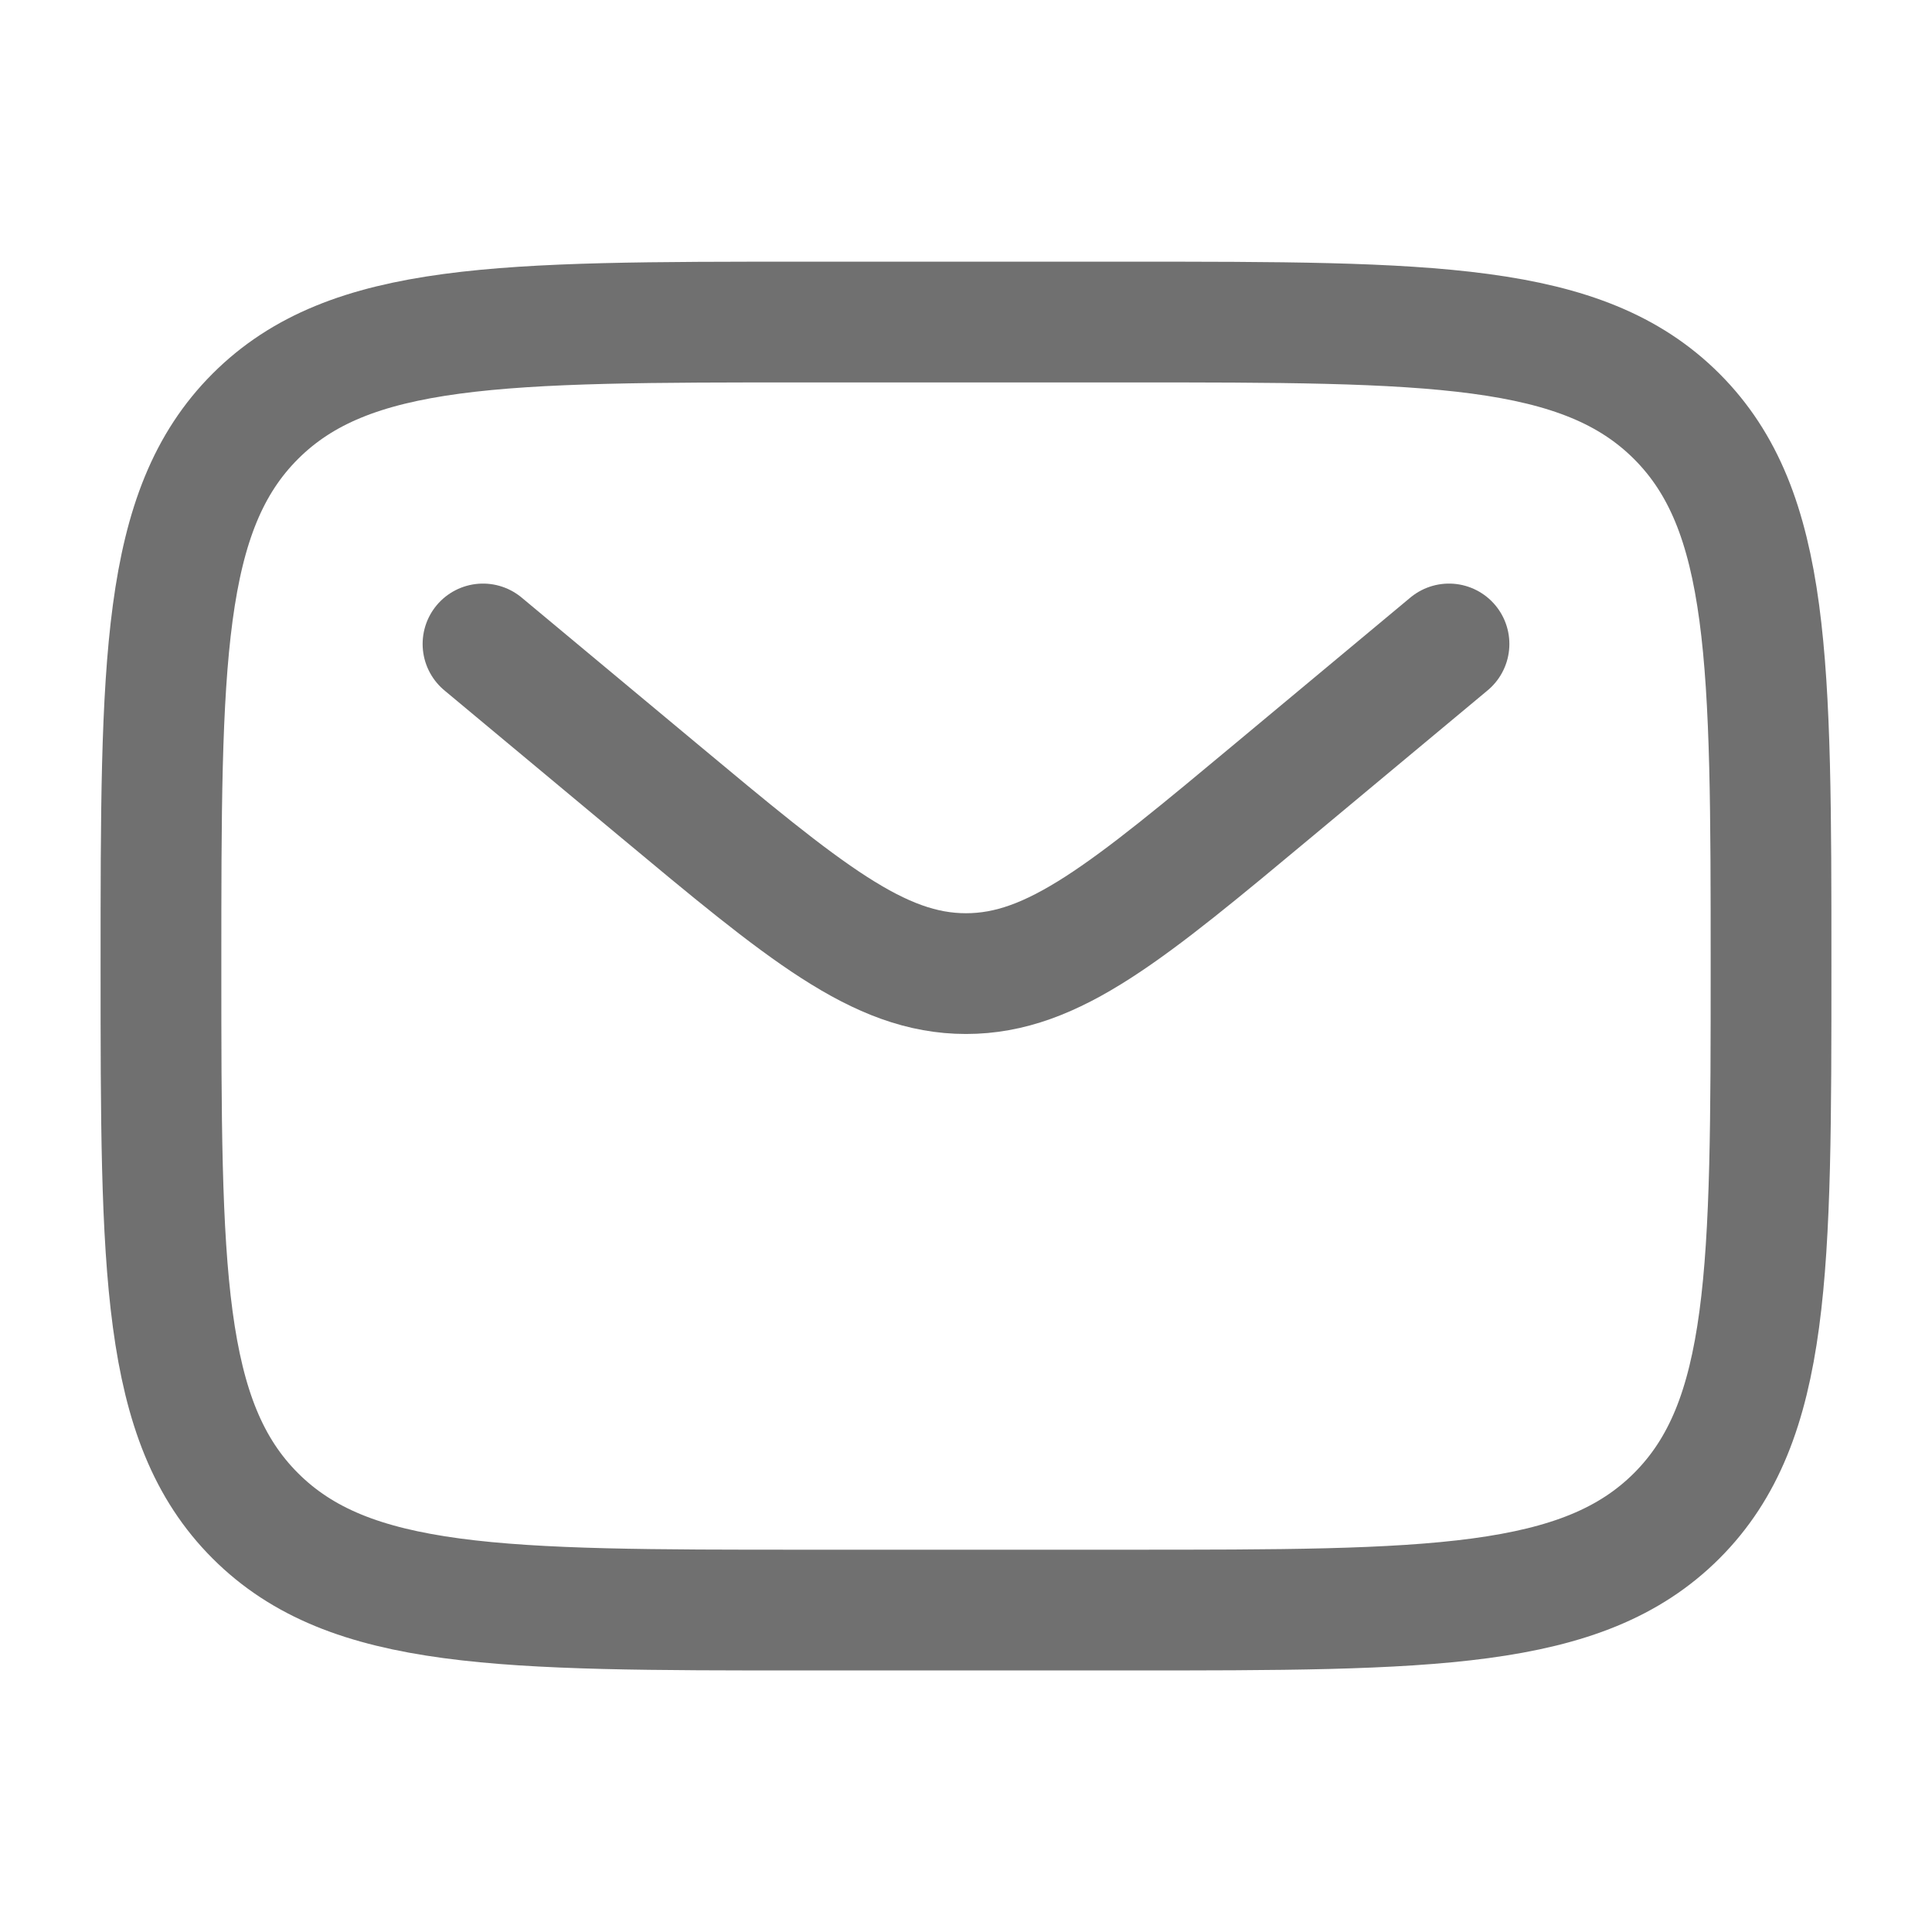
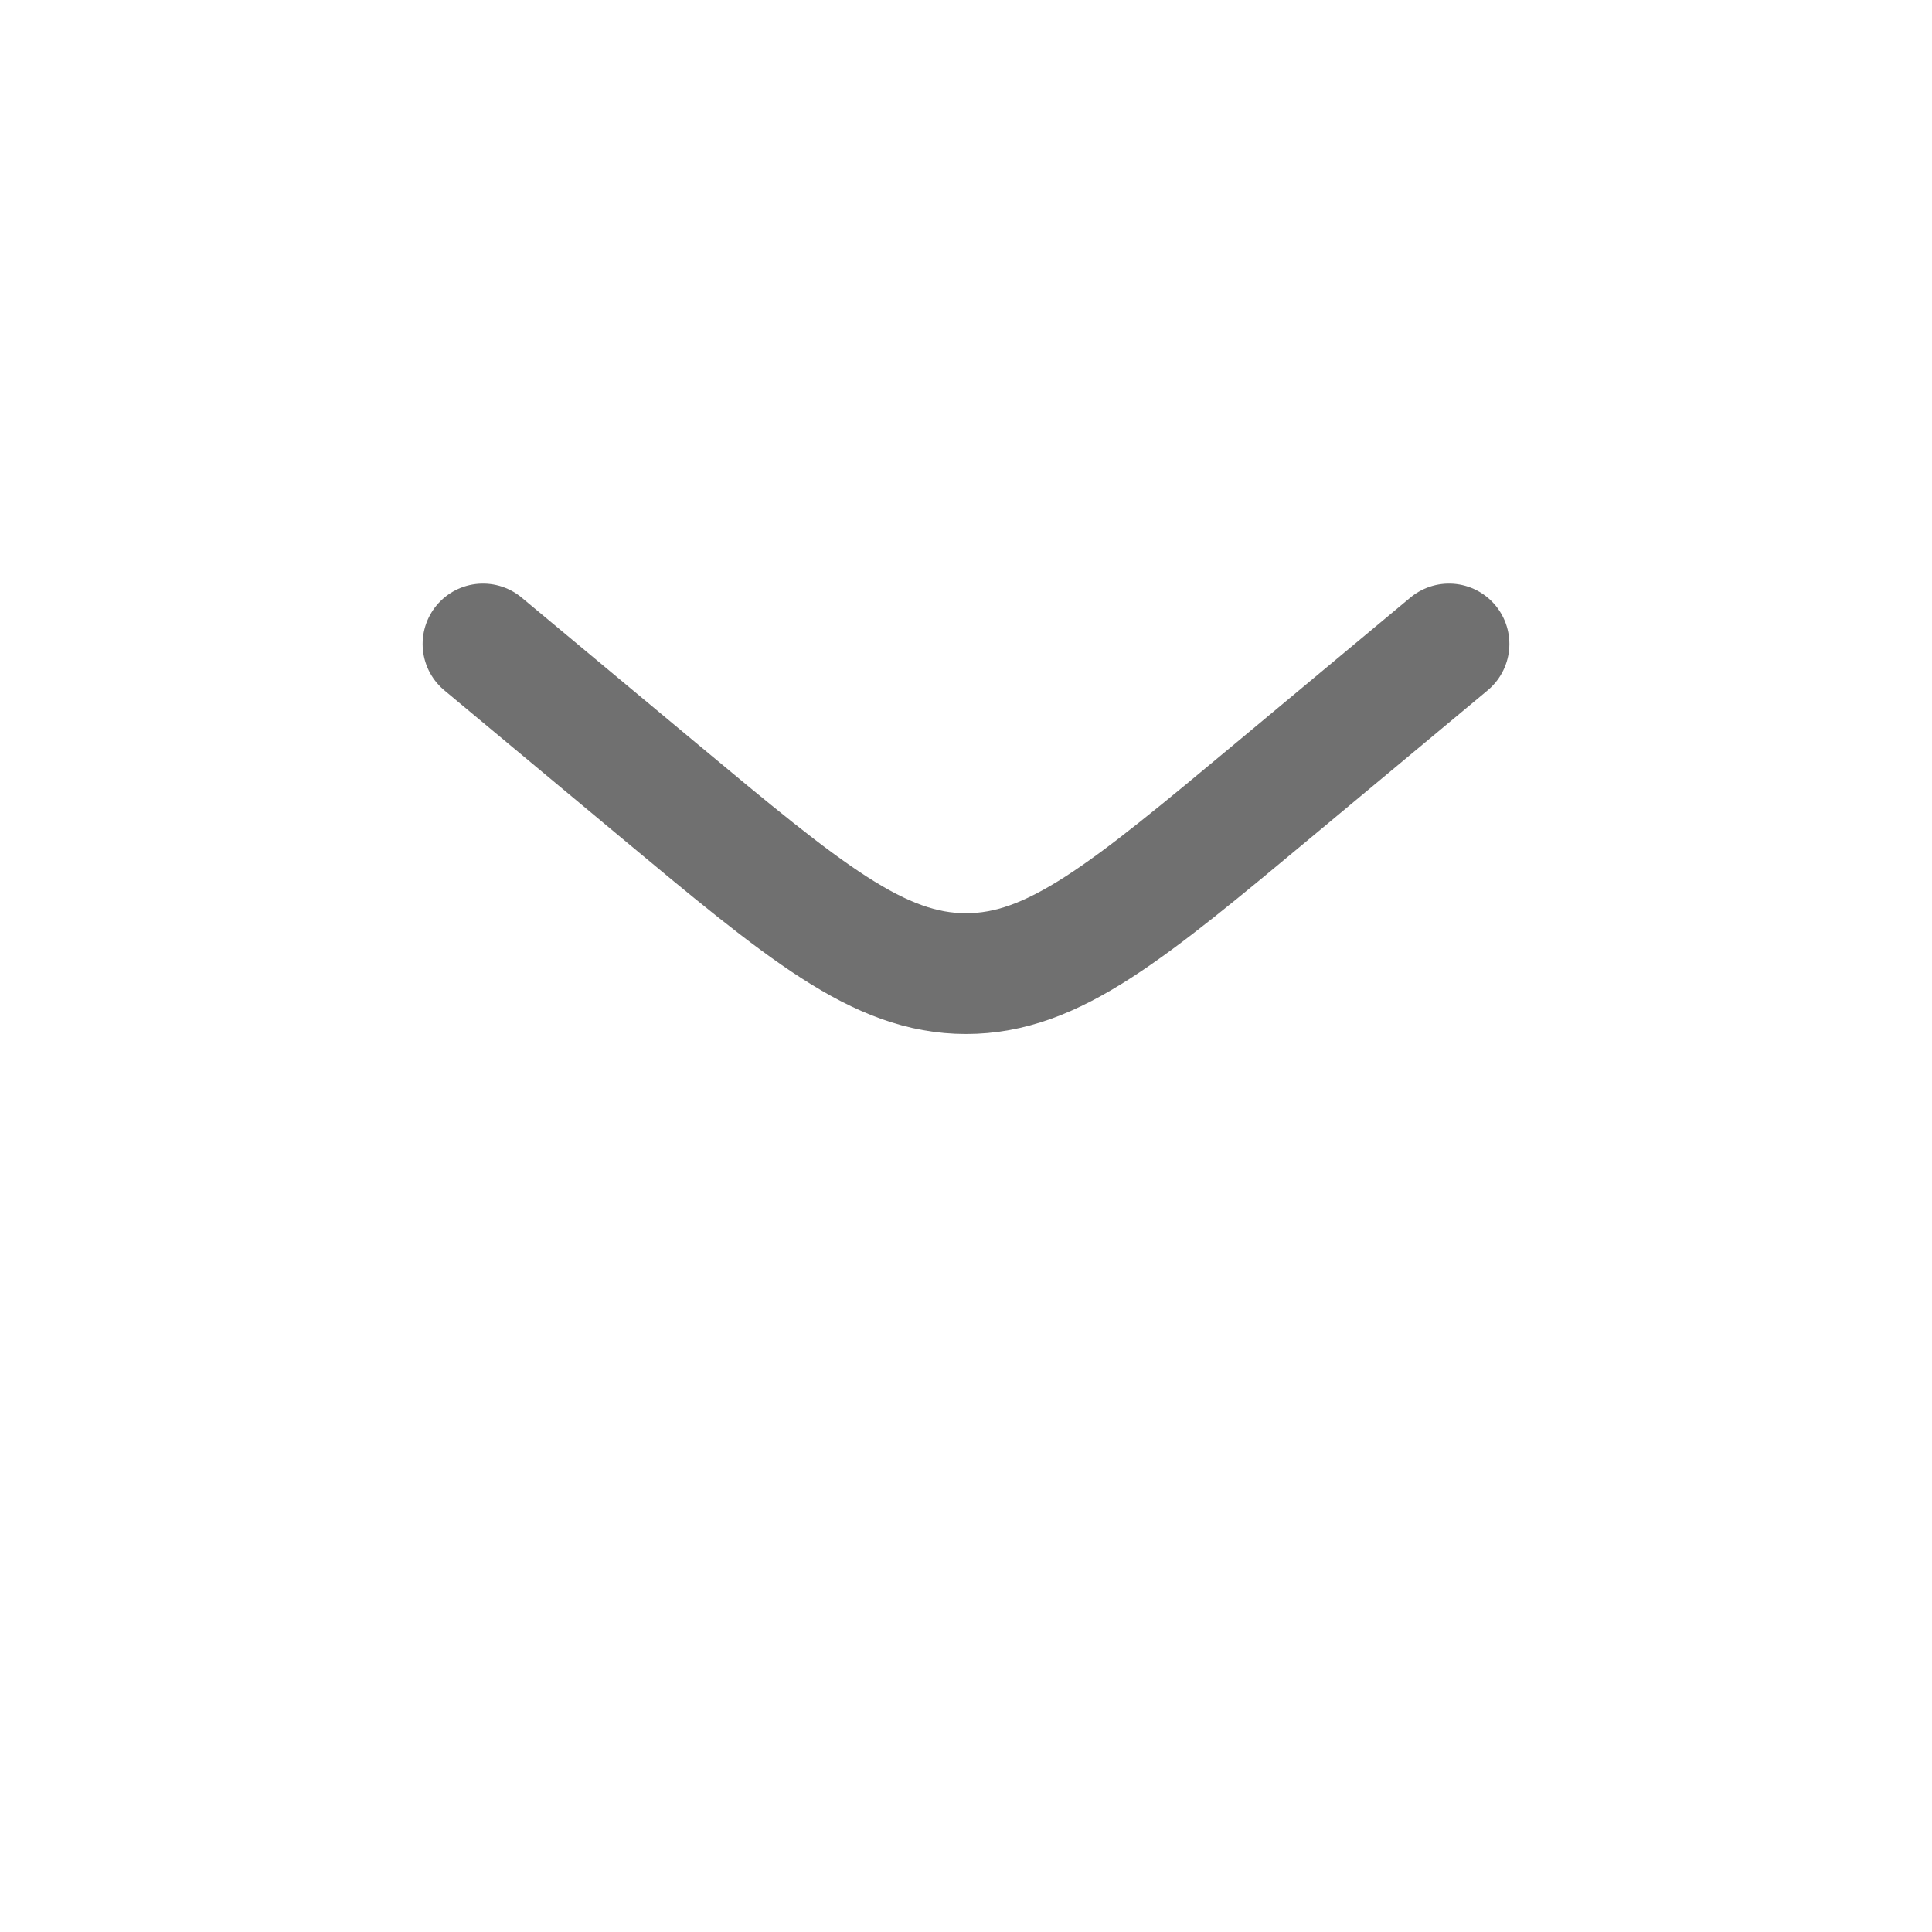
<svg xmlns="http://www.w3.org/2000/svg" width="16" height="16" viewBox="0 0 16 16" fill="none">
-   <path d="M1.333 8C1.333 5.486 1.333 4.229 2.114 3.448C2.895 2.667 4.152 2.667 6.667 2.667H9.333C11.848 2.667 13.104 2.667 13.886 3.448C14.667 4.229 14.667 5.486 14.667 8C14.667 10.514 14.667 11.772 13.886 12.553C13.104 13.334 11.848 13.334 9.333 13.334H6.667C4.152 13.334 2.895 13.334 2.114 12.553C1.333 11.772 1.333 10.514 1.333 8Z" stroke="#707070" />
  <path d="M4 5.333L5.439 6.532C6.664 7.553 7.276 8.063 8 8.063C8.724 8.063 9.336 7.553 10.561 6.532L12 5.333" stroke="#707070" stroke-linecap="round" />
</svg>